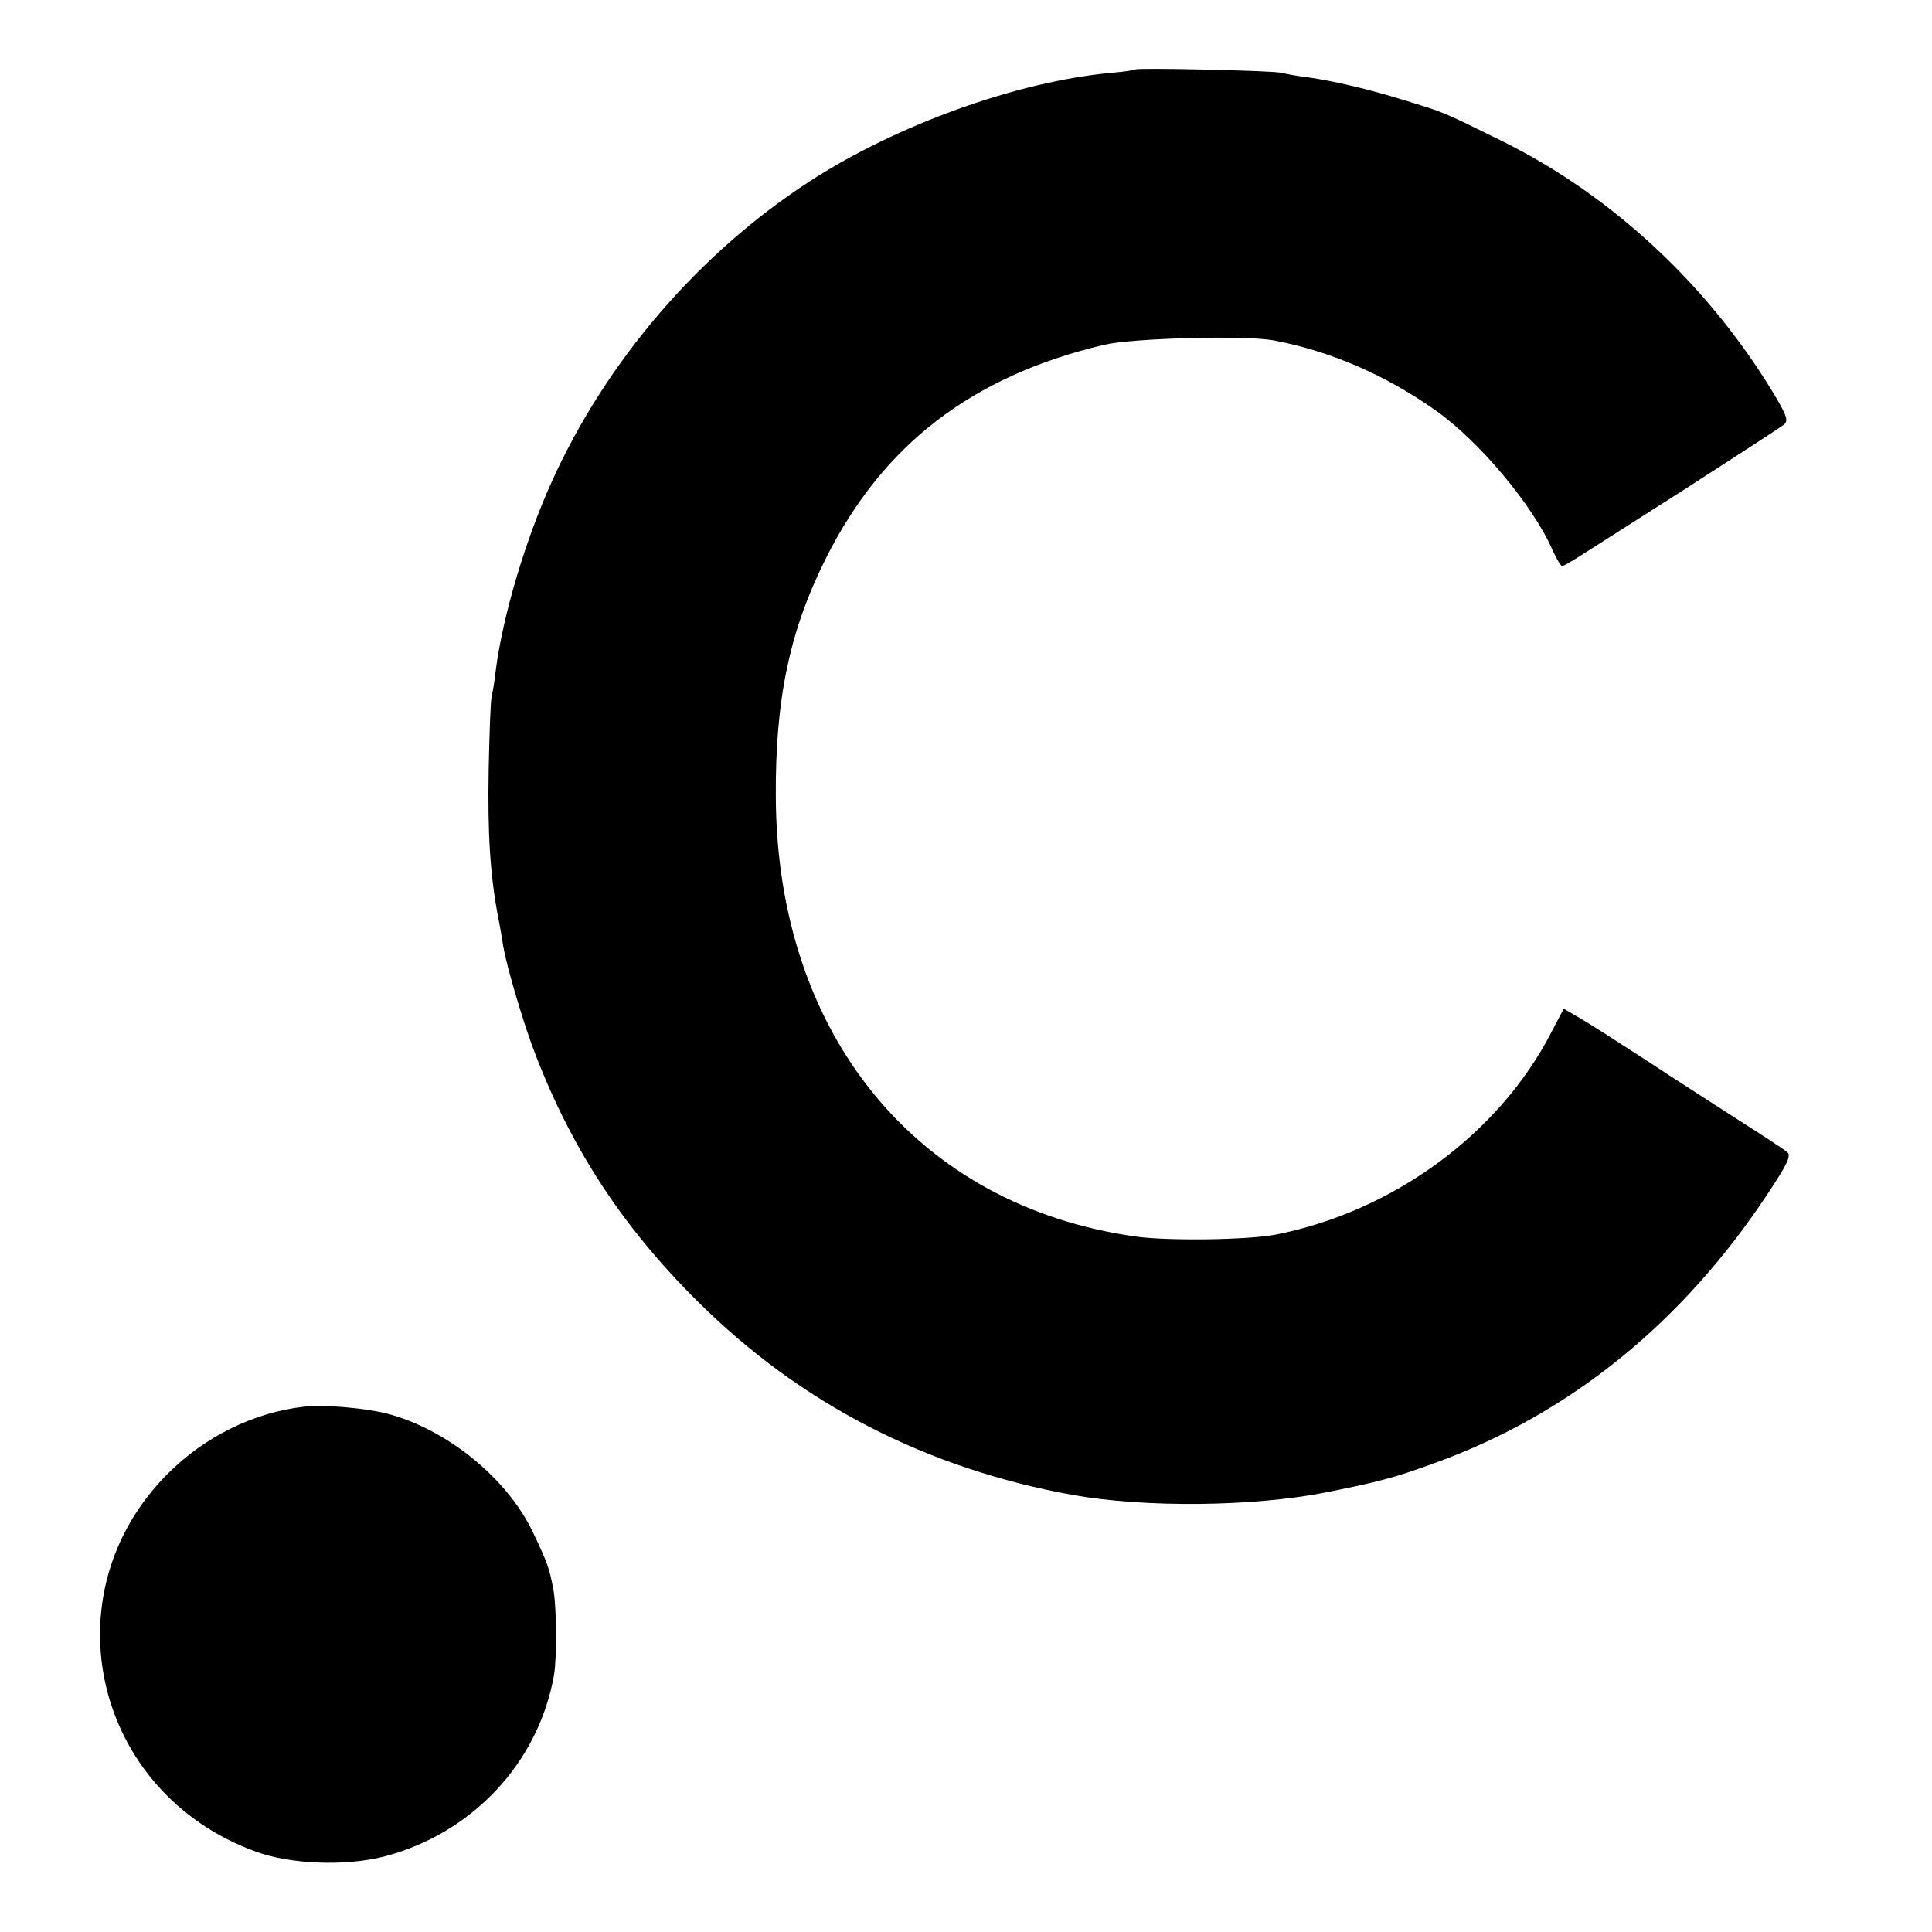
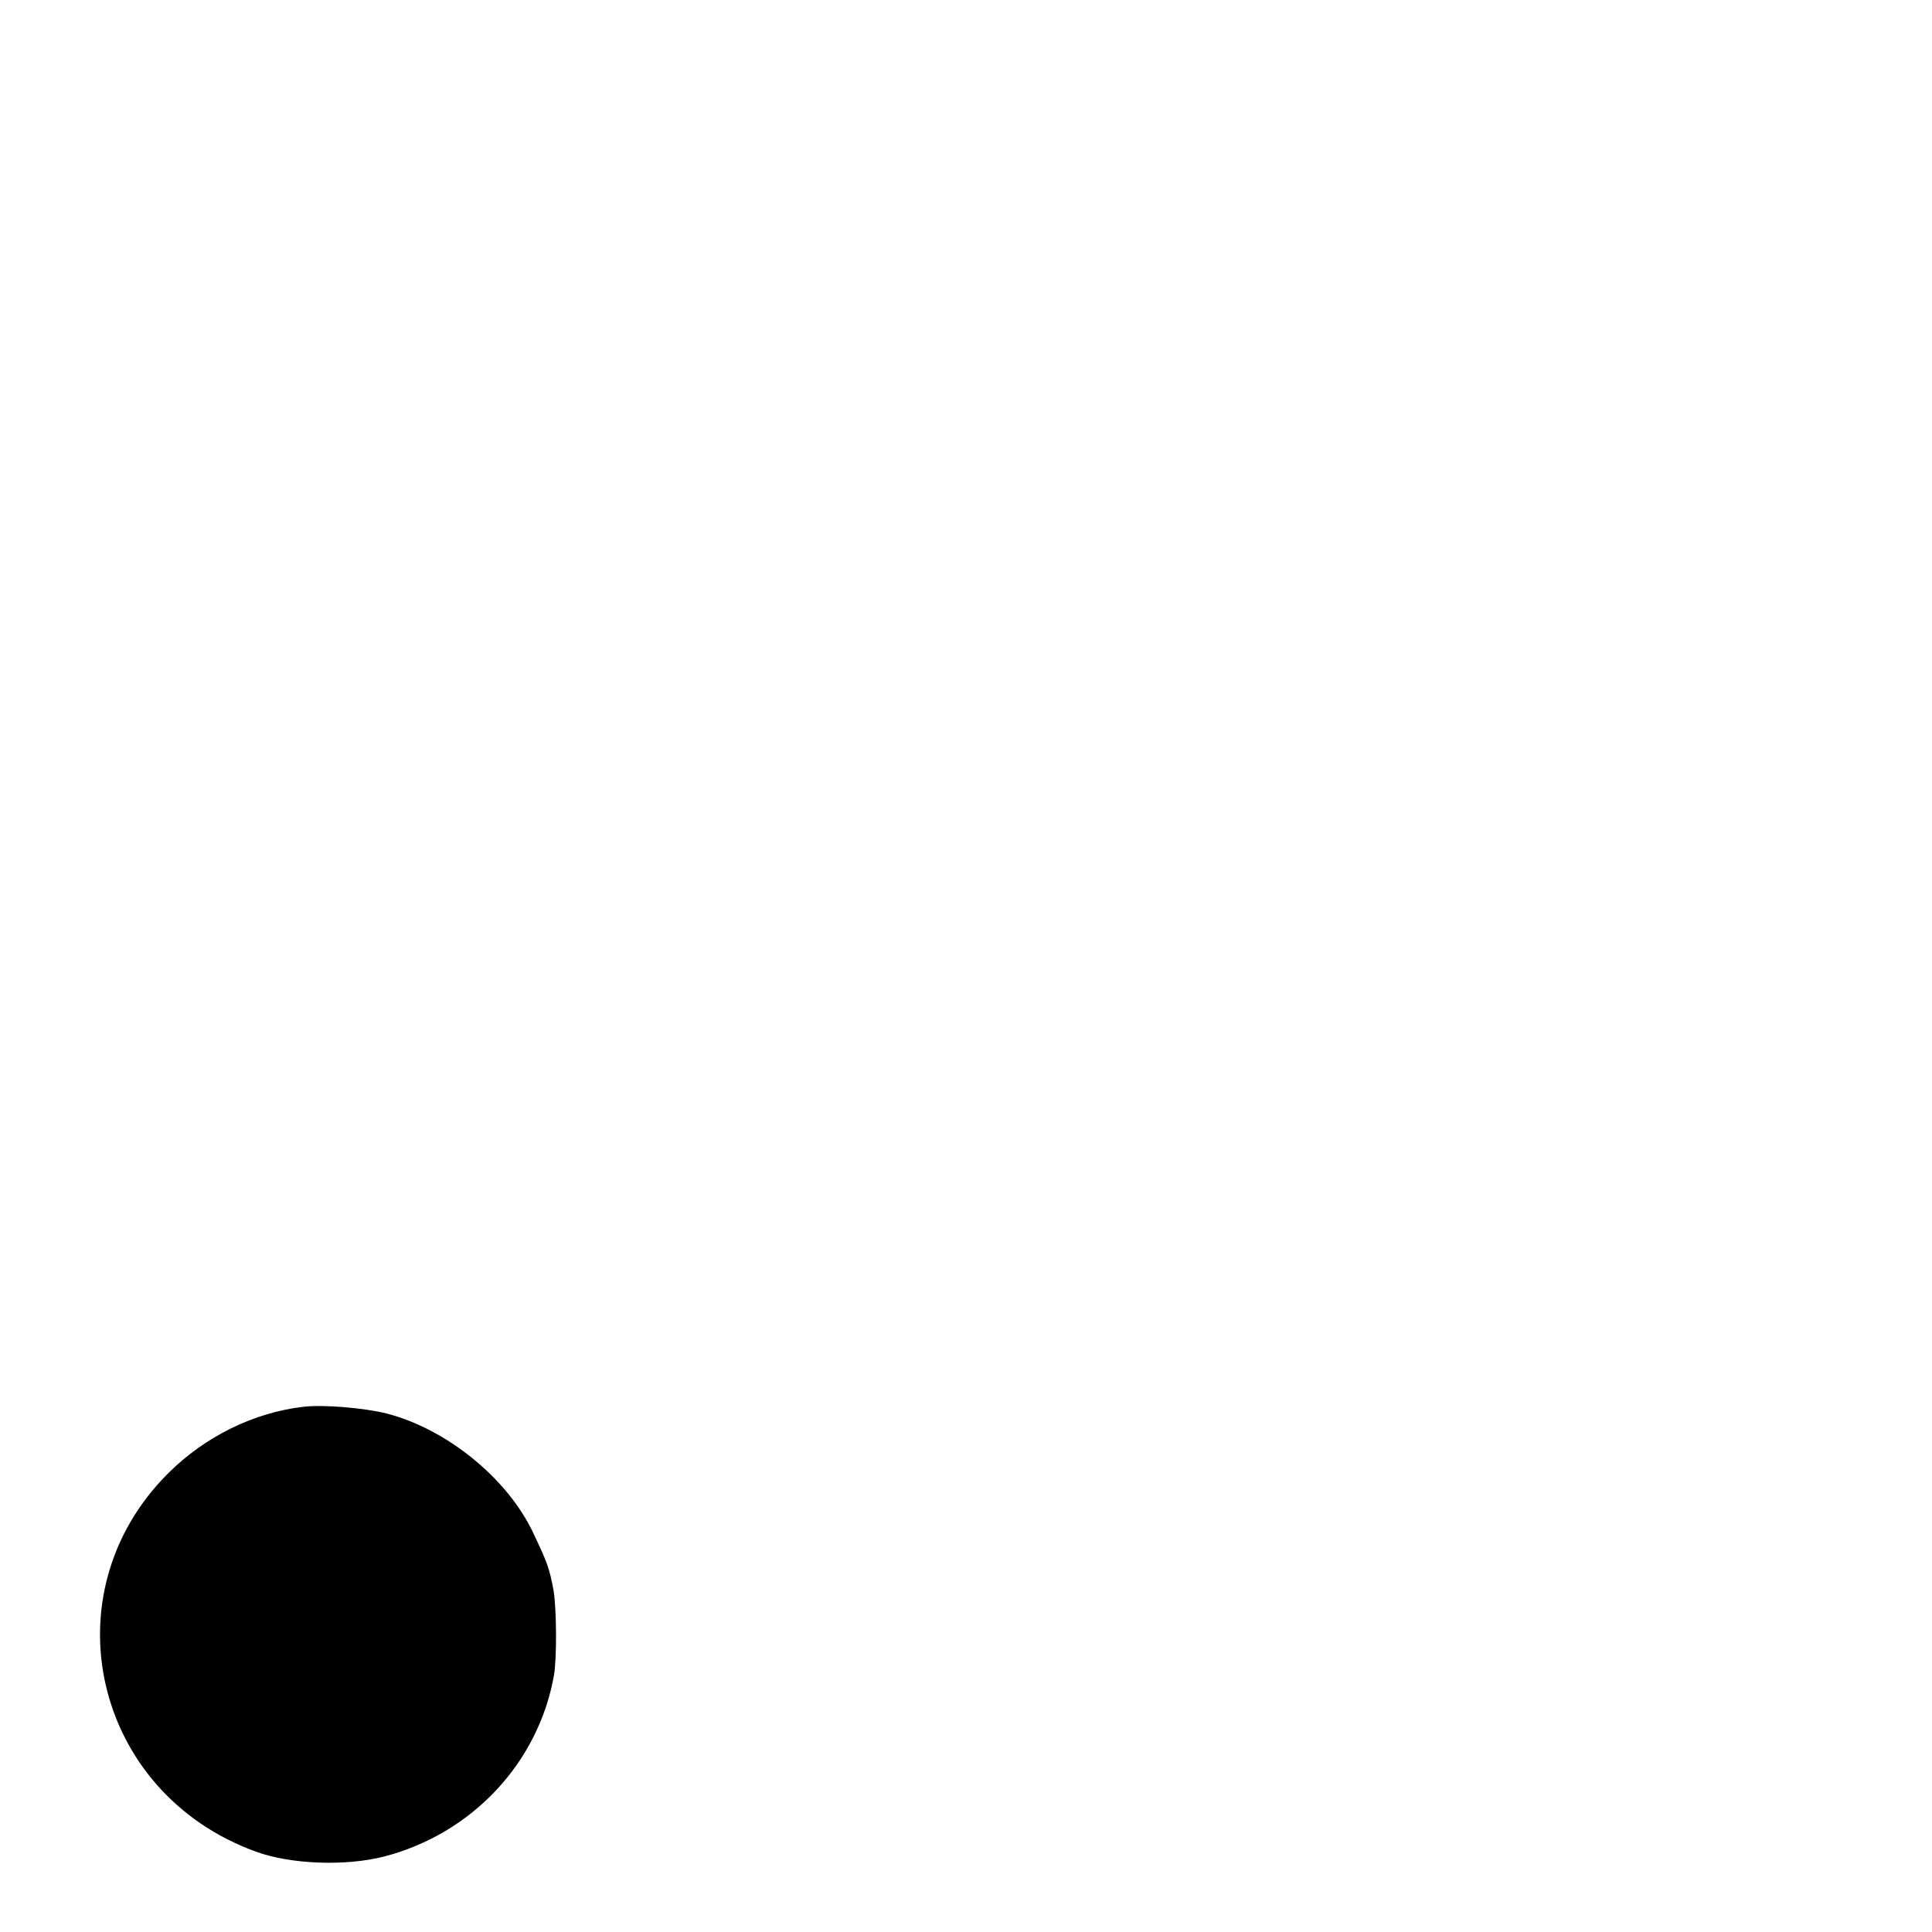
<svg xmlns="http://www.w3.org/2000/svg" version="1.0" width="512pt" height="512pt" viewBox="0 0 512 512" preserveAspectRatio="xMidYMid meet">
  <g transform="translate(0,512) scale(0.1,-0.1)" fill="#000000" stroke="none">
-     <path d="M3009 4936 c-2 -2 -31 -6 -64 -9 -250 -23 -569 -138 -800 -288 -294 -191 -539 -477 -683 -796 -70 -155 -129 -353 -148 -498 -3 -27 -8 -59 -11 -70 -3 -11 -6 -99 -8 -195 -3 -171 4 -279 25 -390 6 -30 12 -66 14 -80 9 -51 47 -180 75 -258 98 -265 236 -479 441 -682 273 -271 606 -442 994 -512 193 -34 477 -31 670 7 139 28 179 38 286 77 359 129 660 373 887 718 49 74 60 97 50 106 -6 6 -64 44 -127 84 -63 41 -173 111 -244 158 -71 46 -150 97 -176 112 l-46 27 -34 -65 c-139 -268 -419 -473 -730 -534 -72 -14 -285 -17 -370 -5 -579 81 -950 534 -954 1162 -2 260 36 442 132 634 151 302 387 484 737 567 75 18 373 26 450 12 149 -28 296 -91 430 -186 115 -81 258 -252 309 -369 11 -24 22 -43 26 -43 4 0 26 13 51 29 24 15 152 97 284 181 132 85 246 159 253 165 11 10 7 22 -18 66 -174 295 -433 538 -727 684 -164 81 -156 77 -260 109 -93 29 -186 51 -256 61 -27 3 -59 9 -70 12 -26 6 -382 14 -388 9z" />
    <path d="M805 1392 c-132 -15 -262 -79 -360 -177 -319 -319 -197 -846 233 -1002 93 -34 238 -39 340 -13 234 61 409 249 450 480 8 47 7 176 -1 225 -11 59 -16 73 -55 155 -69 144 -229 273 -387 314 -61 15 -166 24 -220 18z" />
  </g>
</svg>